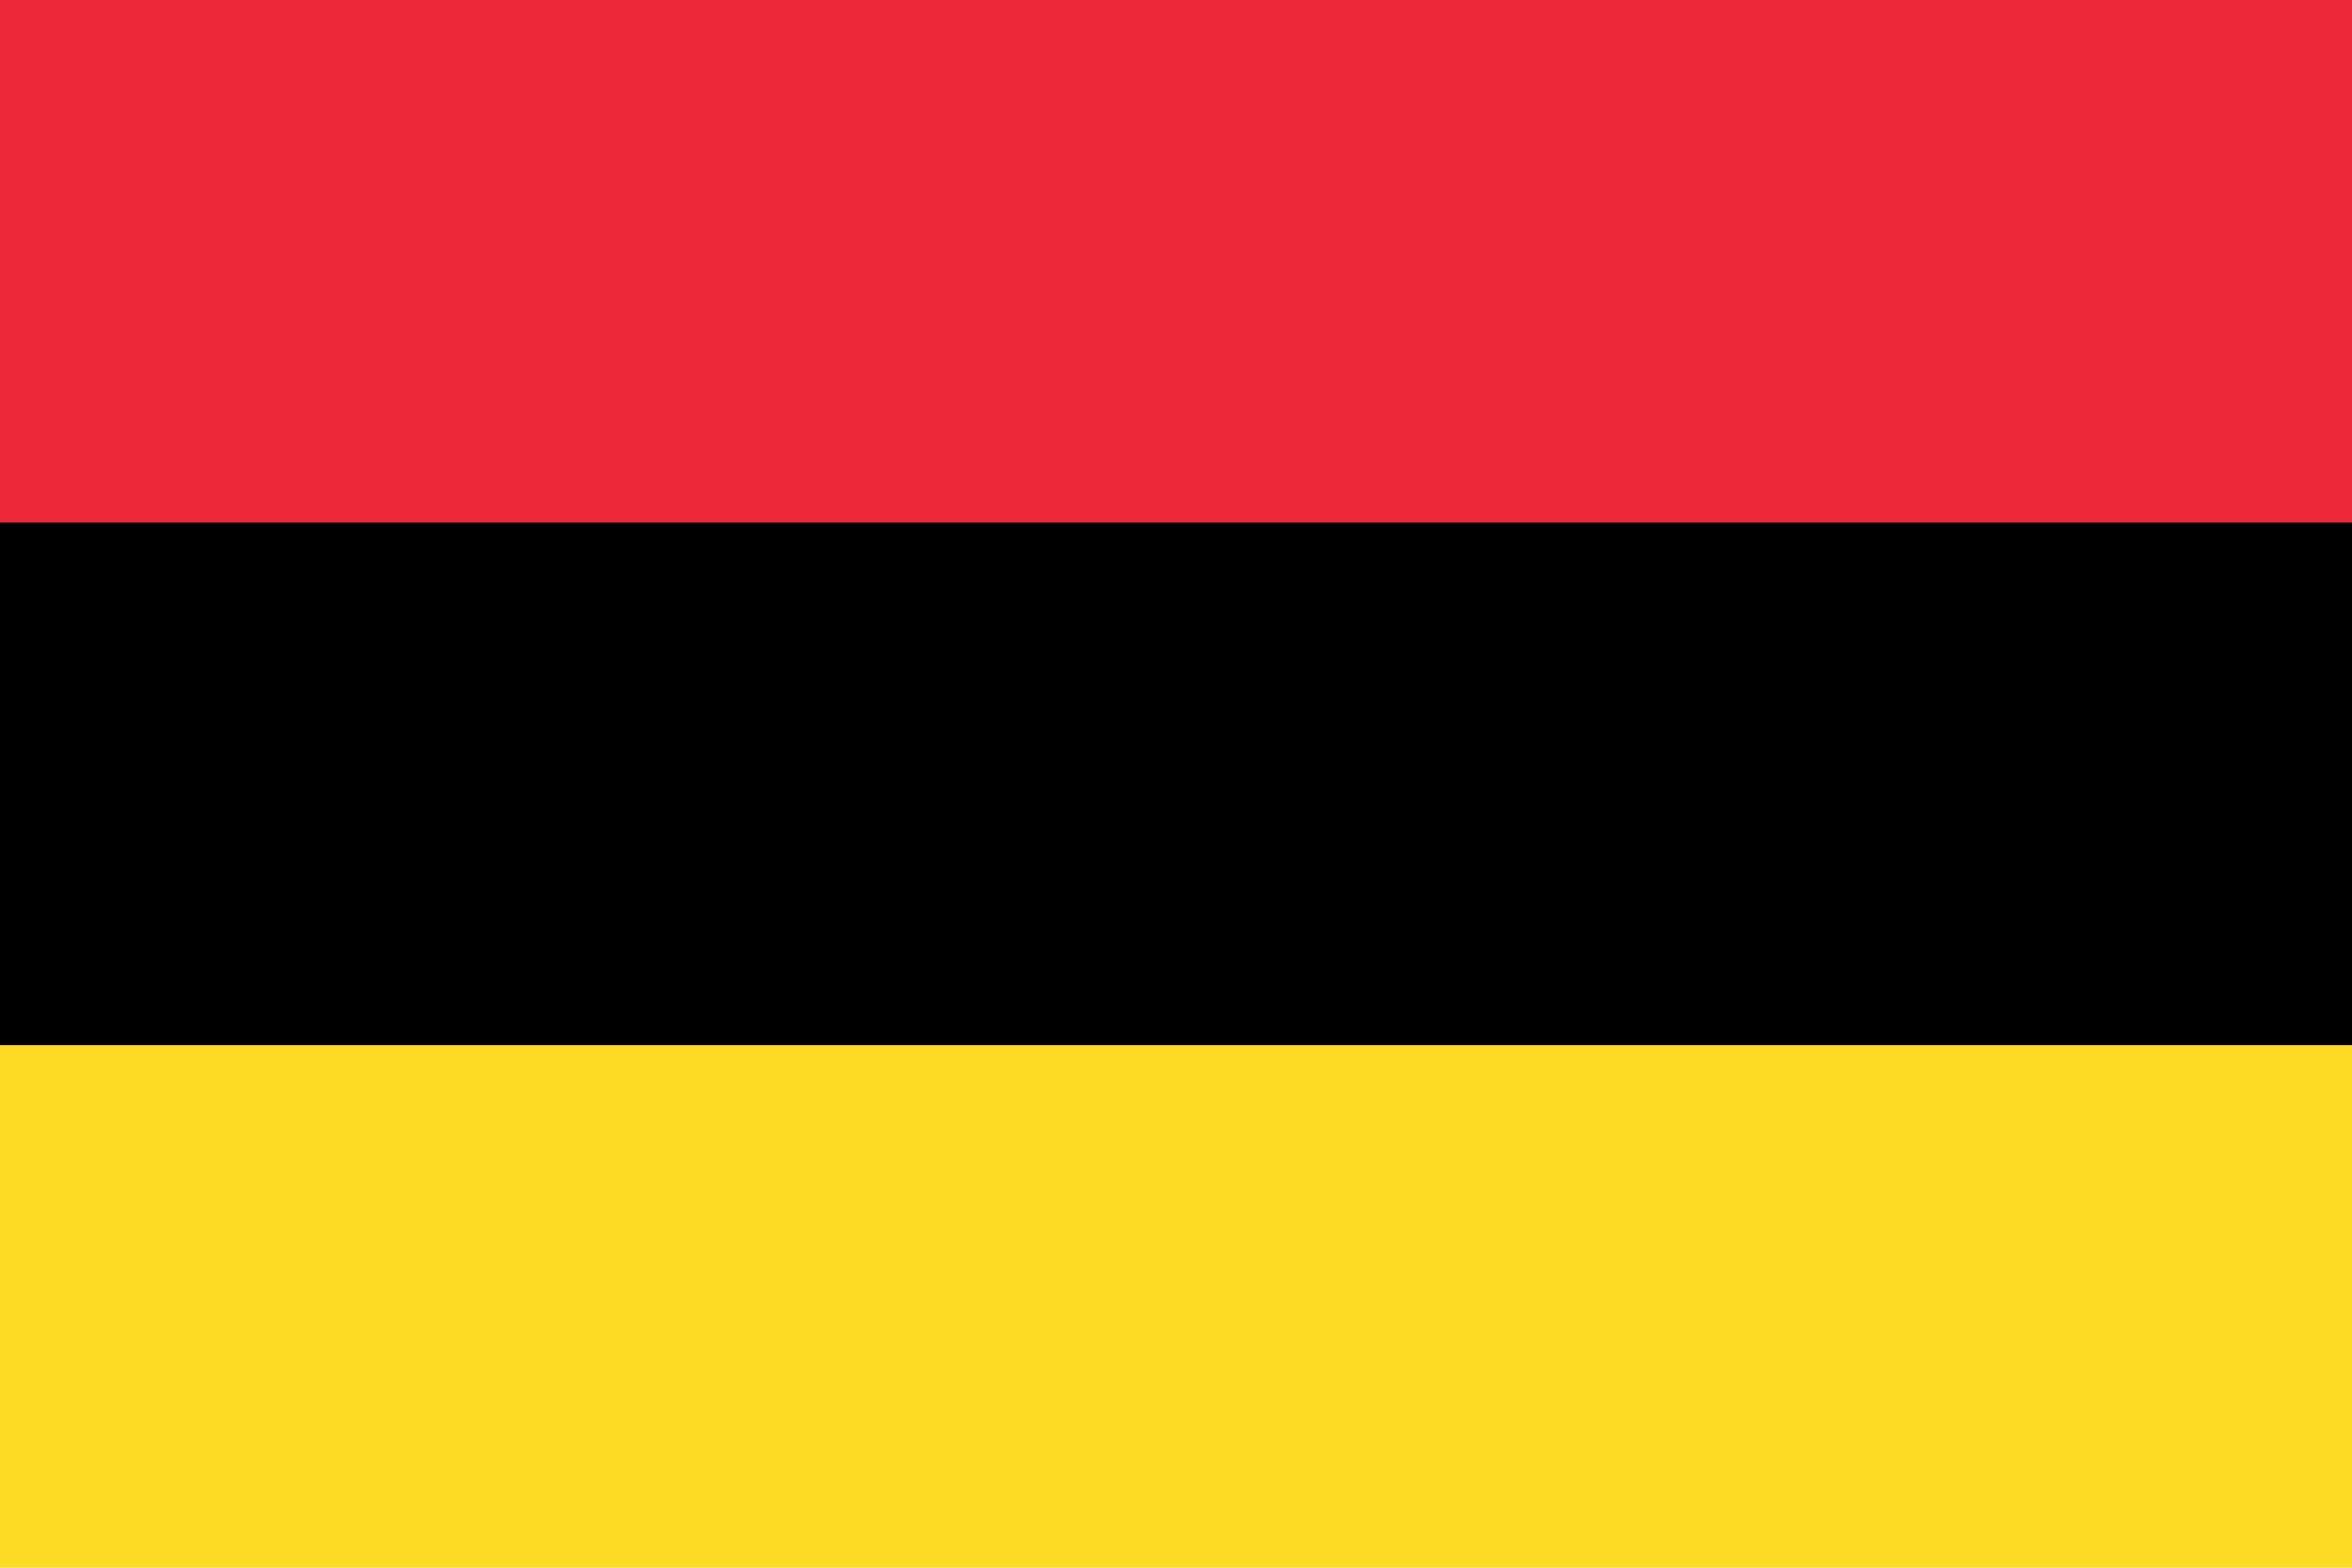
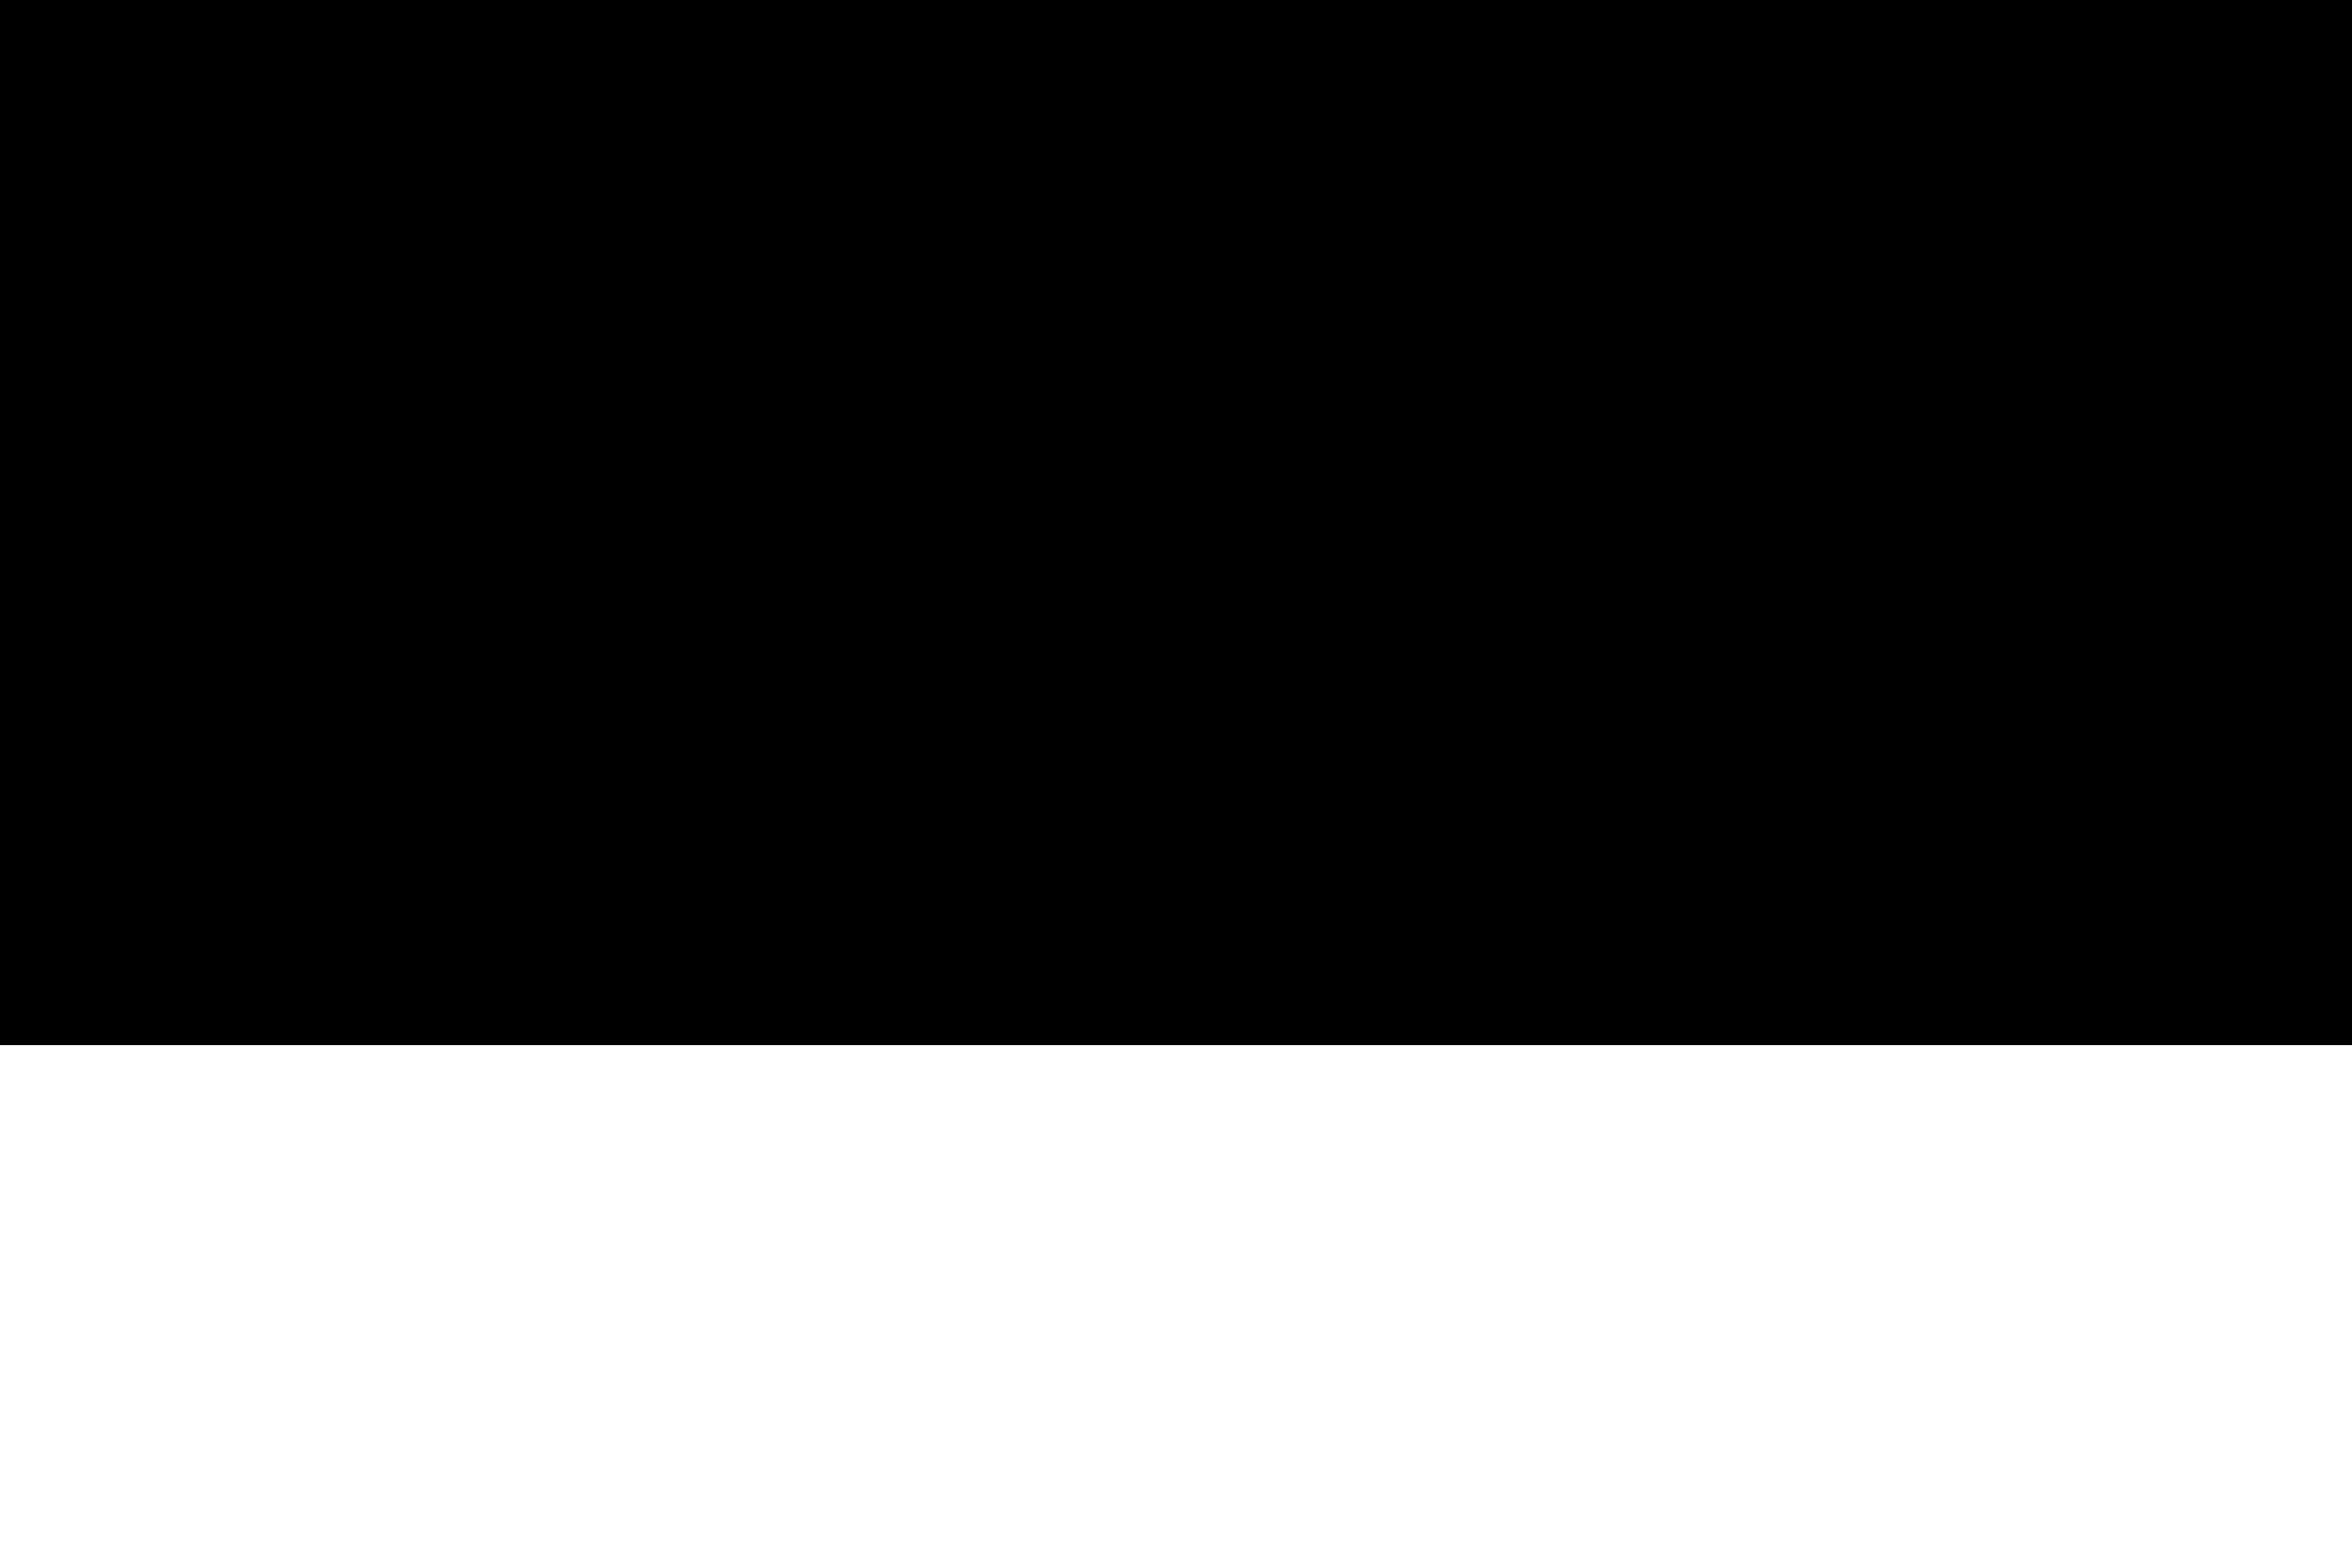
<svg xmlns="http://www.w3.org/2000/svg" width="900" height="600">
-   <rect width="900" height="600" fill="#fdda24" />
  <rect width="900" height="400" fill="#000" />
-   <rect width="900" height="200" fill="#ed2939" />
</svg>